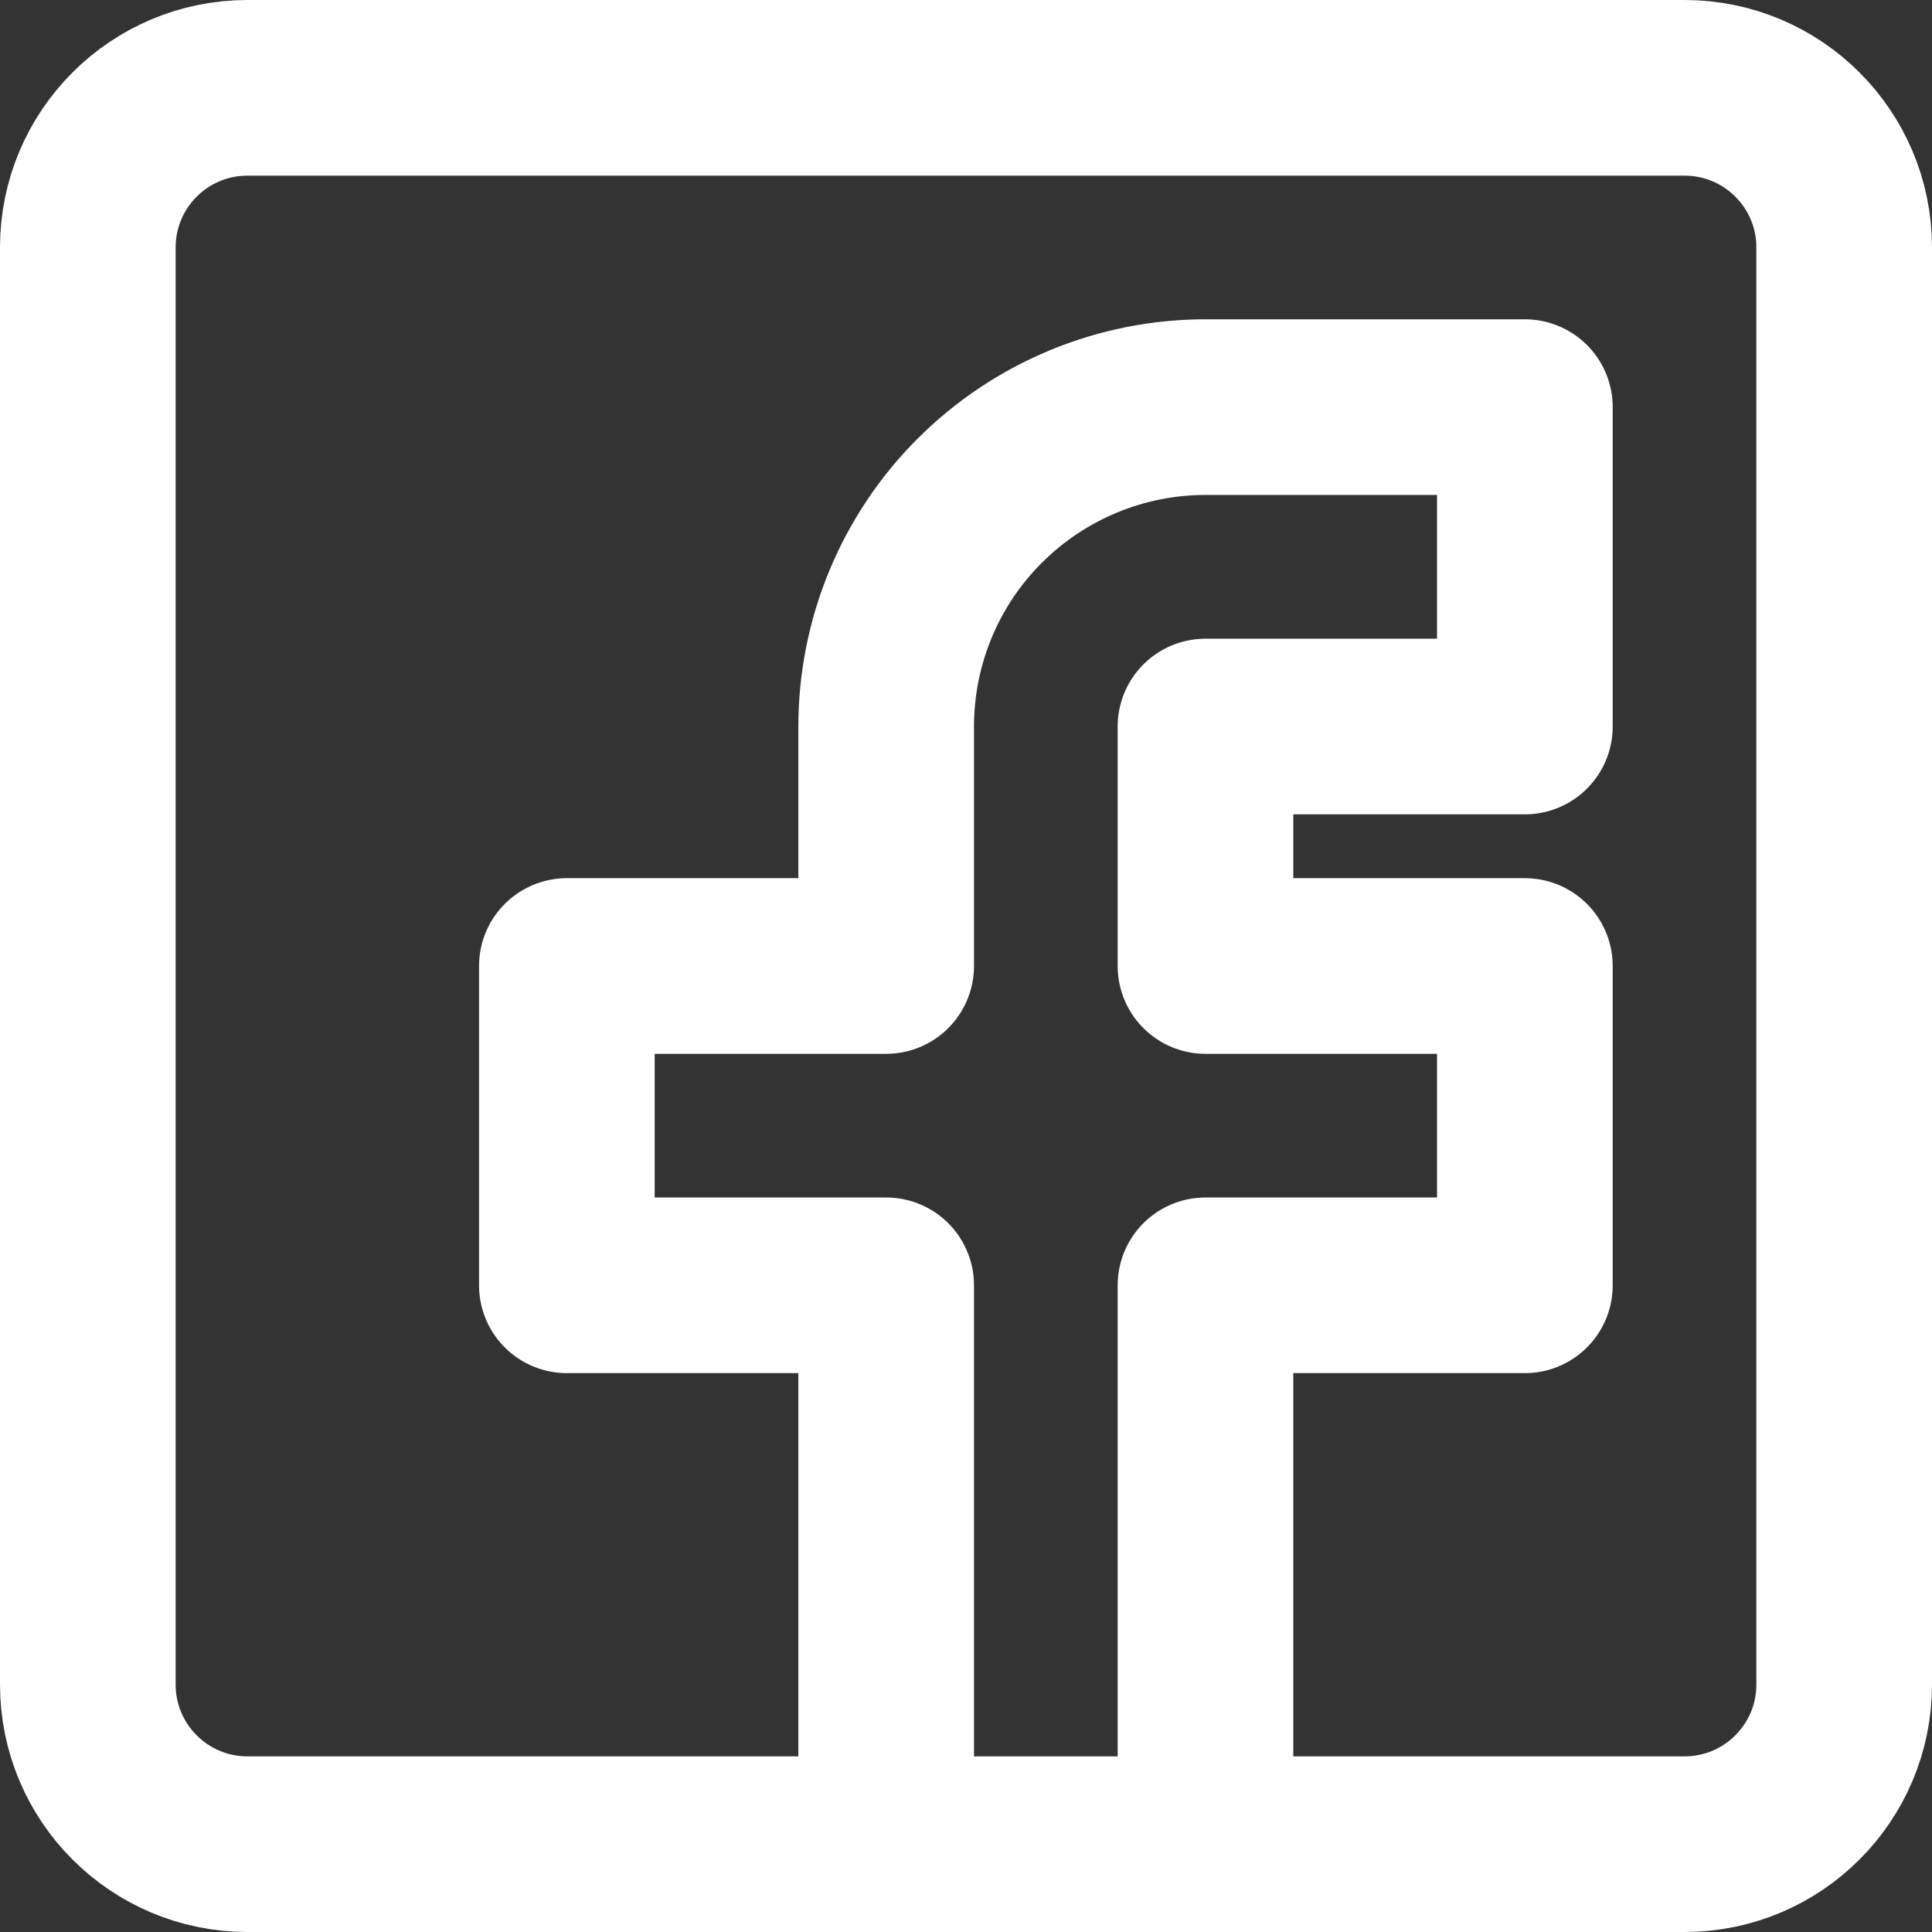
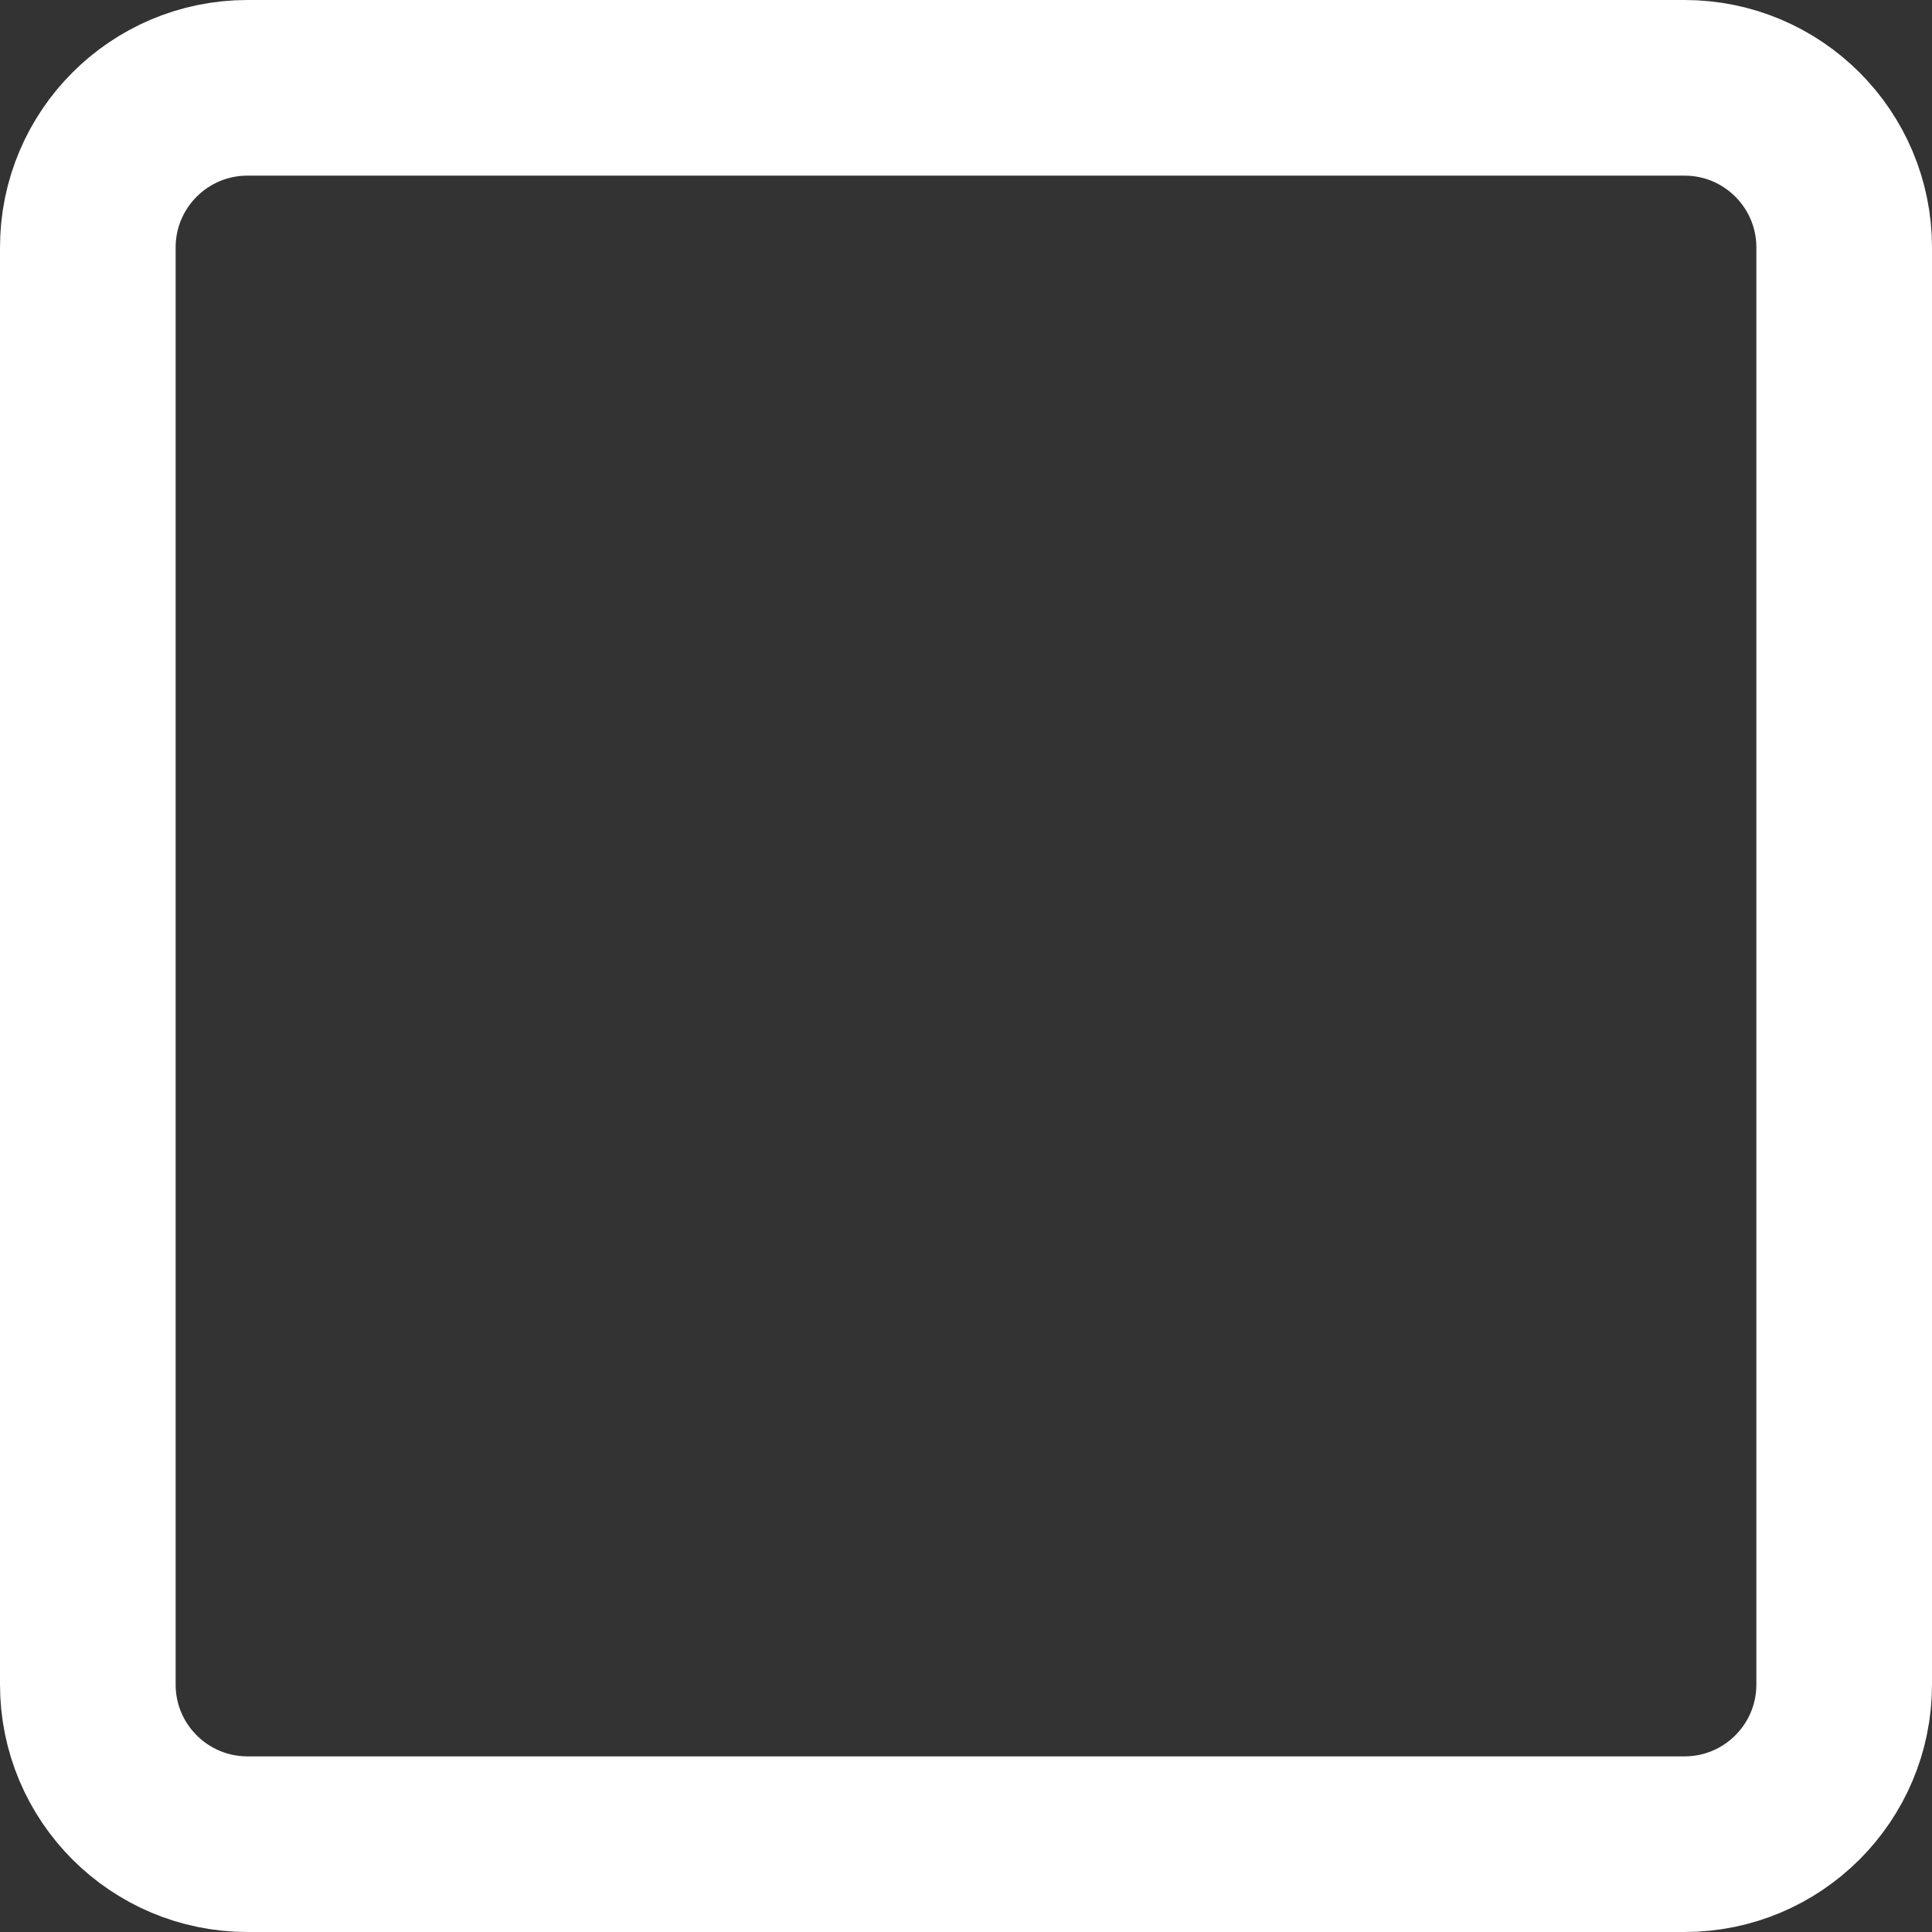
<svg xmlns="http://www.w3.org/2000/svg" width="22" height="22" viewBox="0 0 22 22" fill="none">
  <rect x="0" y="0" width="22" height="22" fill="#333333" stroke="none" />
  <path d="M19.182 1H2.818C1.814 1 1 1.814 1 2.818V19.182C1 20.186 1.814 21 2.818 21H19.182C20.186 21 21 20.186 21 19.182V2.818C21 1.814 20.186 1 19.182 1Z" stroke="white" stroke-width="2" stroke-linecap="round" stroke-linejoin="round" />
-   <path d="M10.091 21V14.636H6.455V11H10.091V8.273C10.091 7.308 10.474 6.383 11.156 5.702C11.838 5.02 12.763 4.636 13.727 4.636H17.364V8.273H13.727V11H17.364V14.636H13.727V21" stroke="white" stroke-width="2" stroke-linecap="round" stroke-linejoin="round" />
</svg>